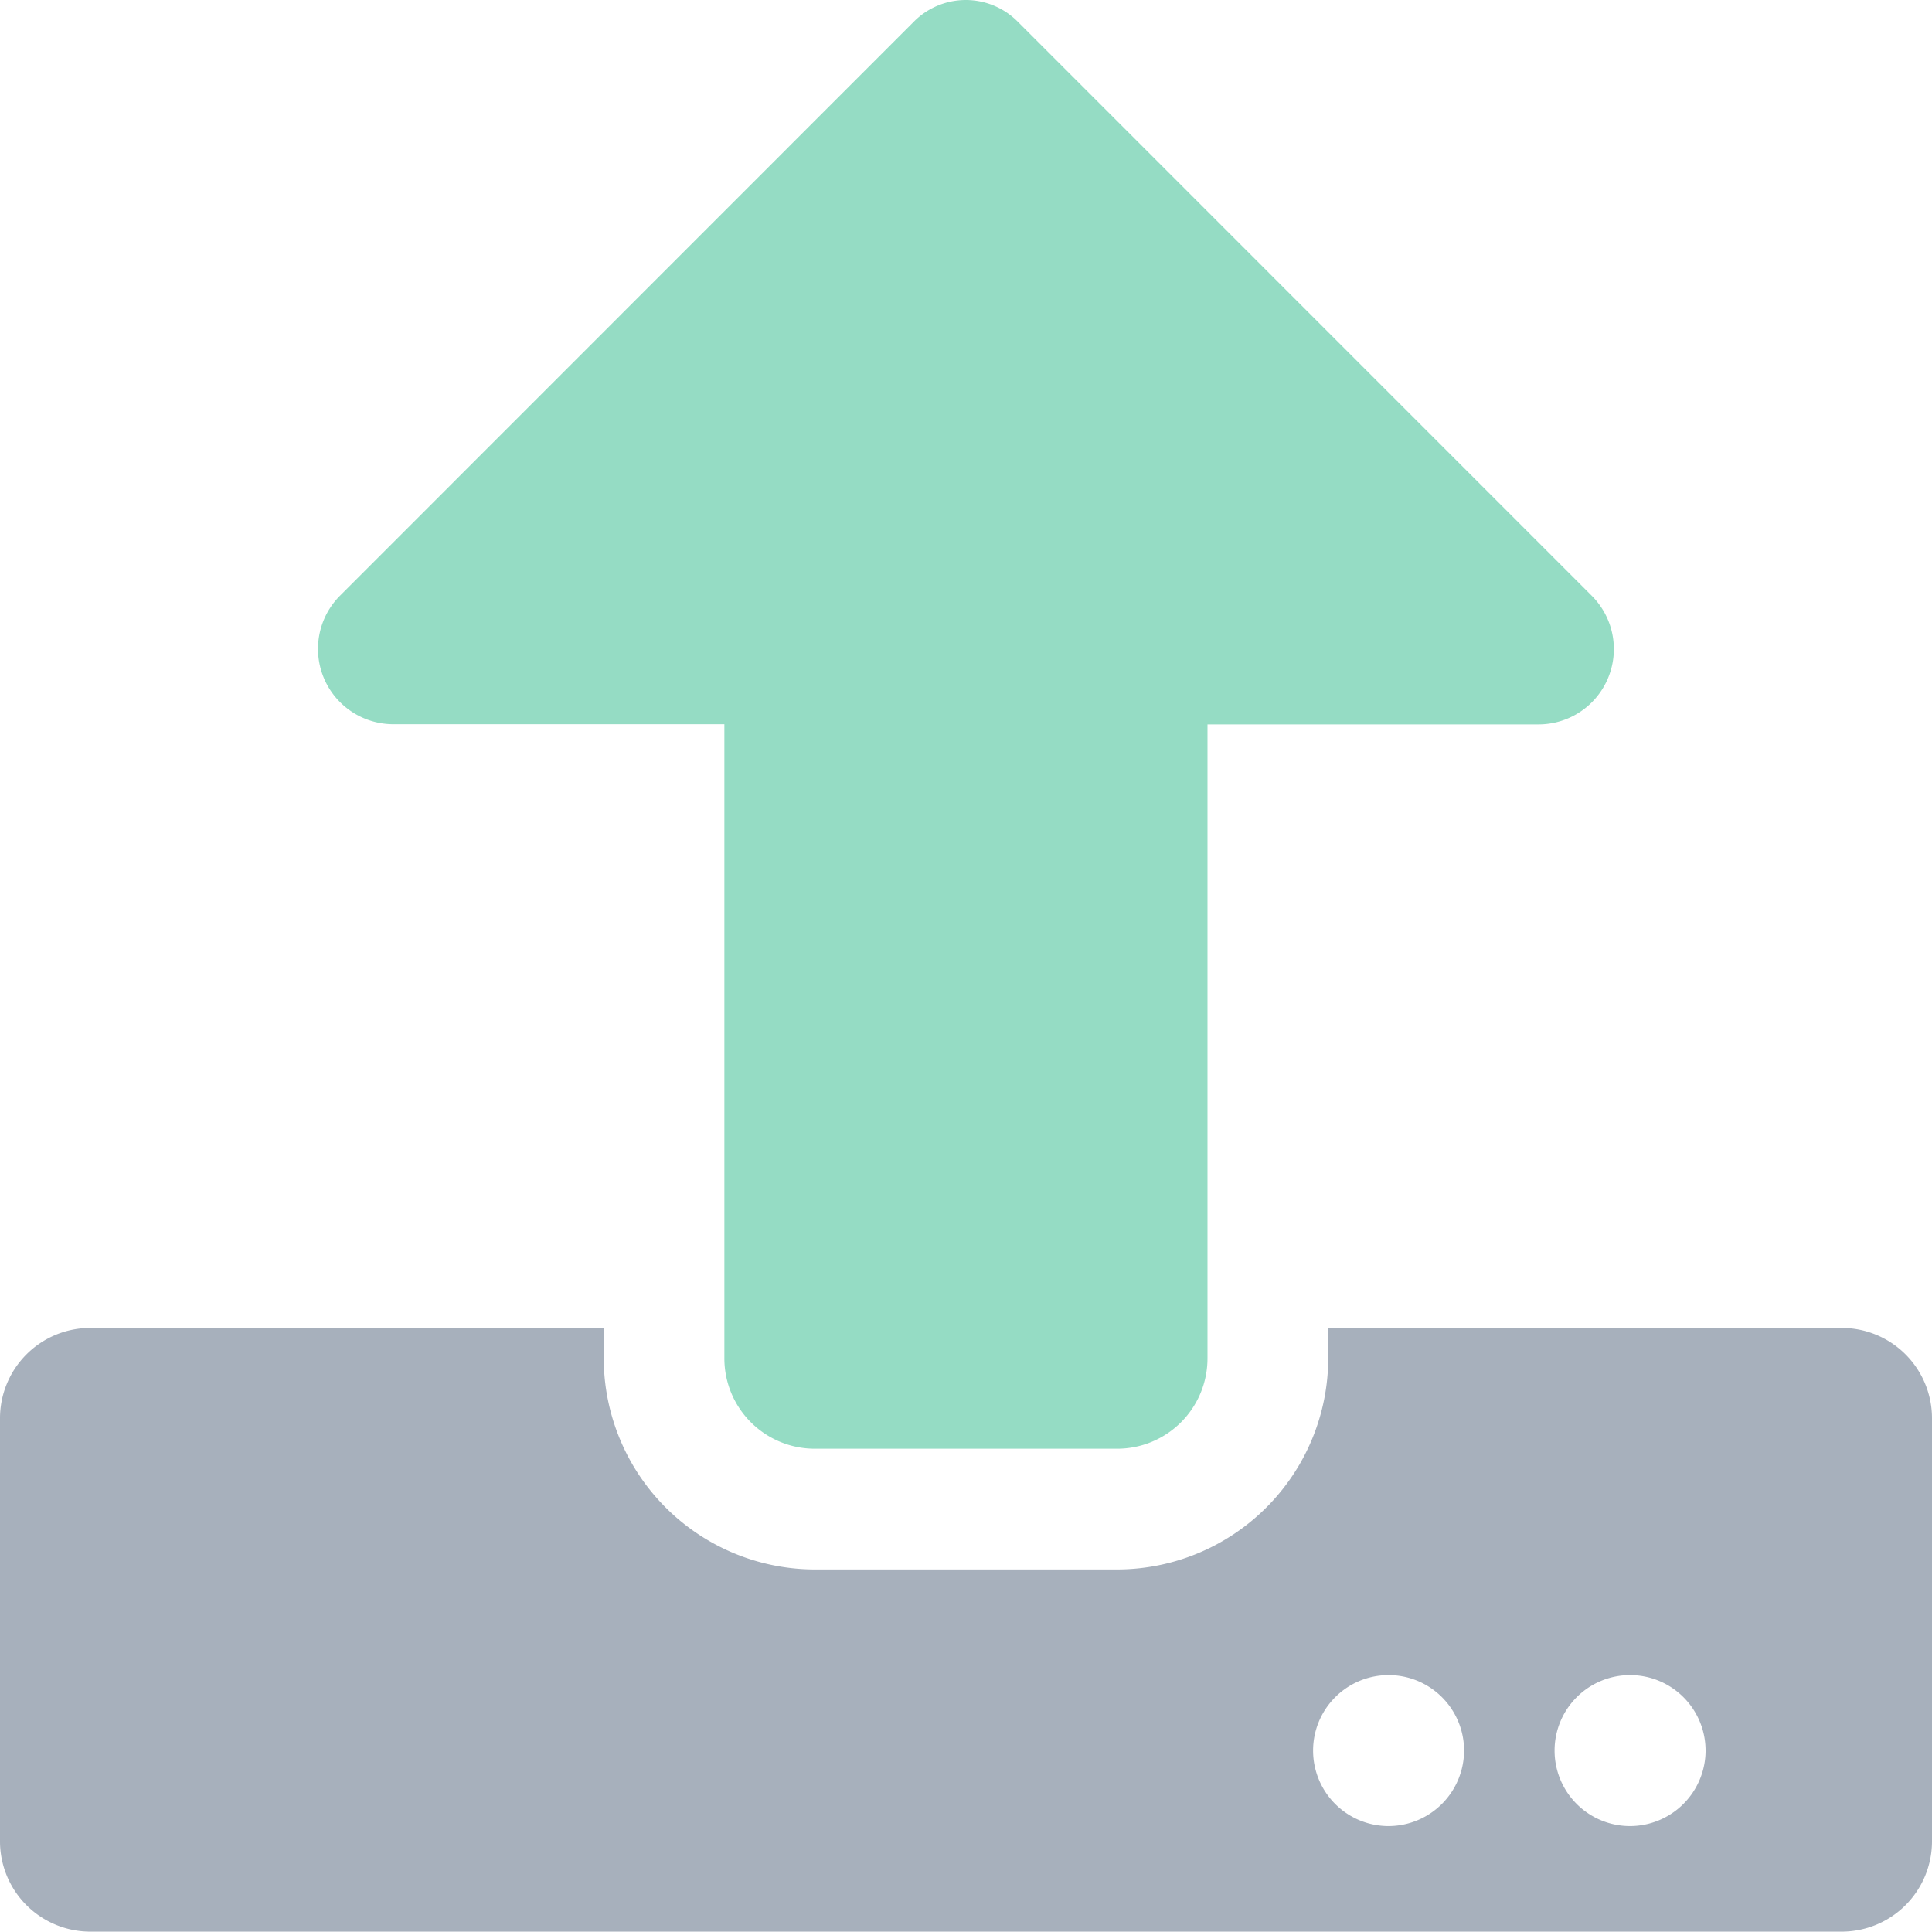
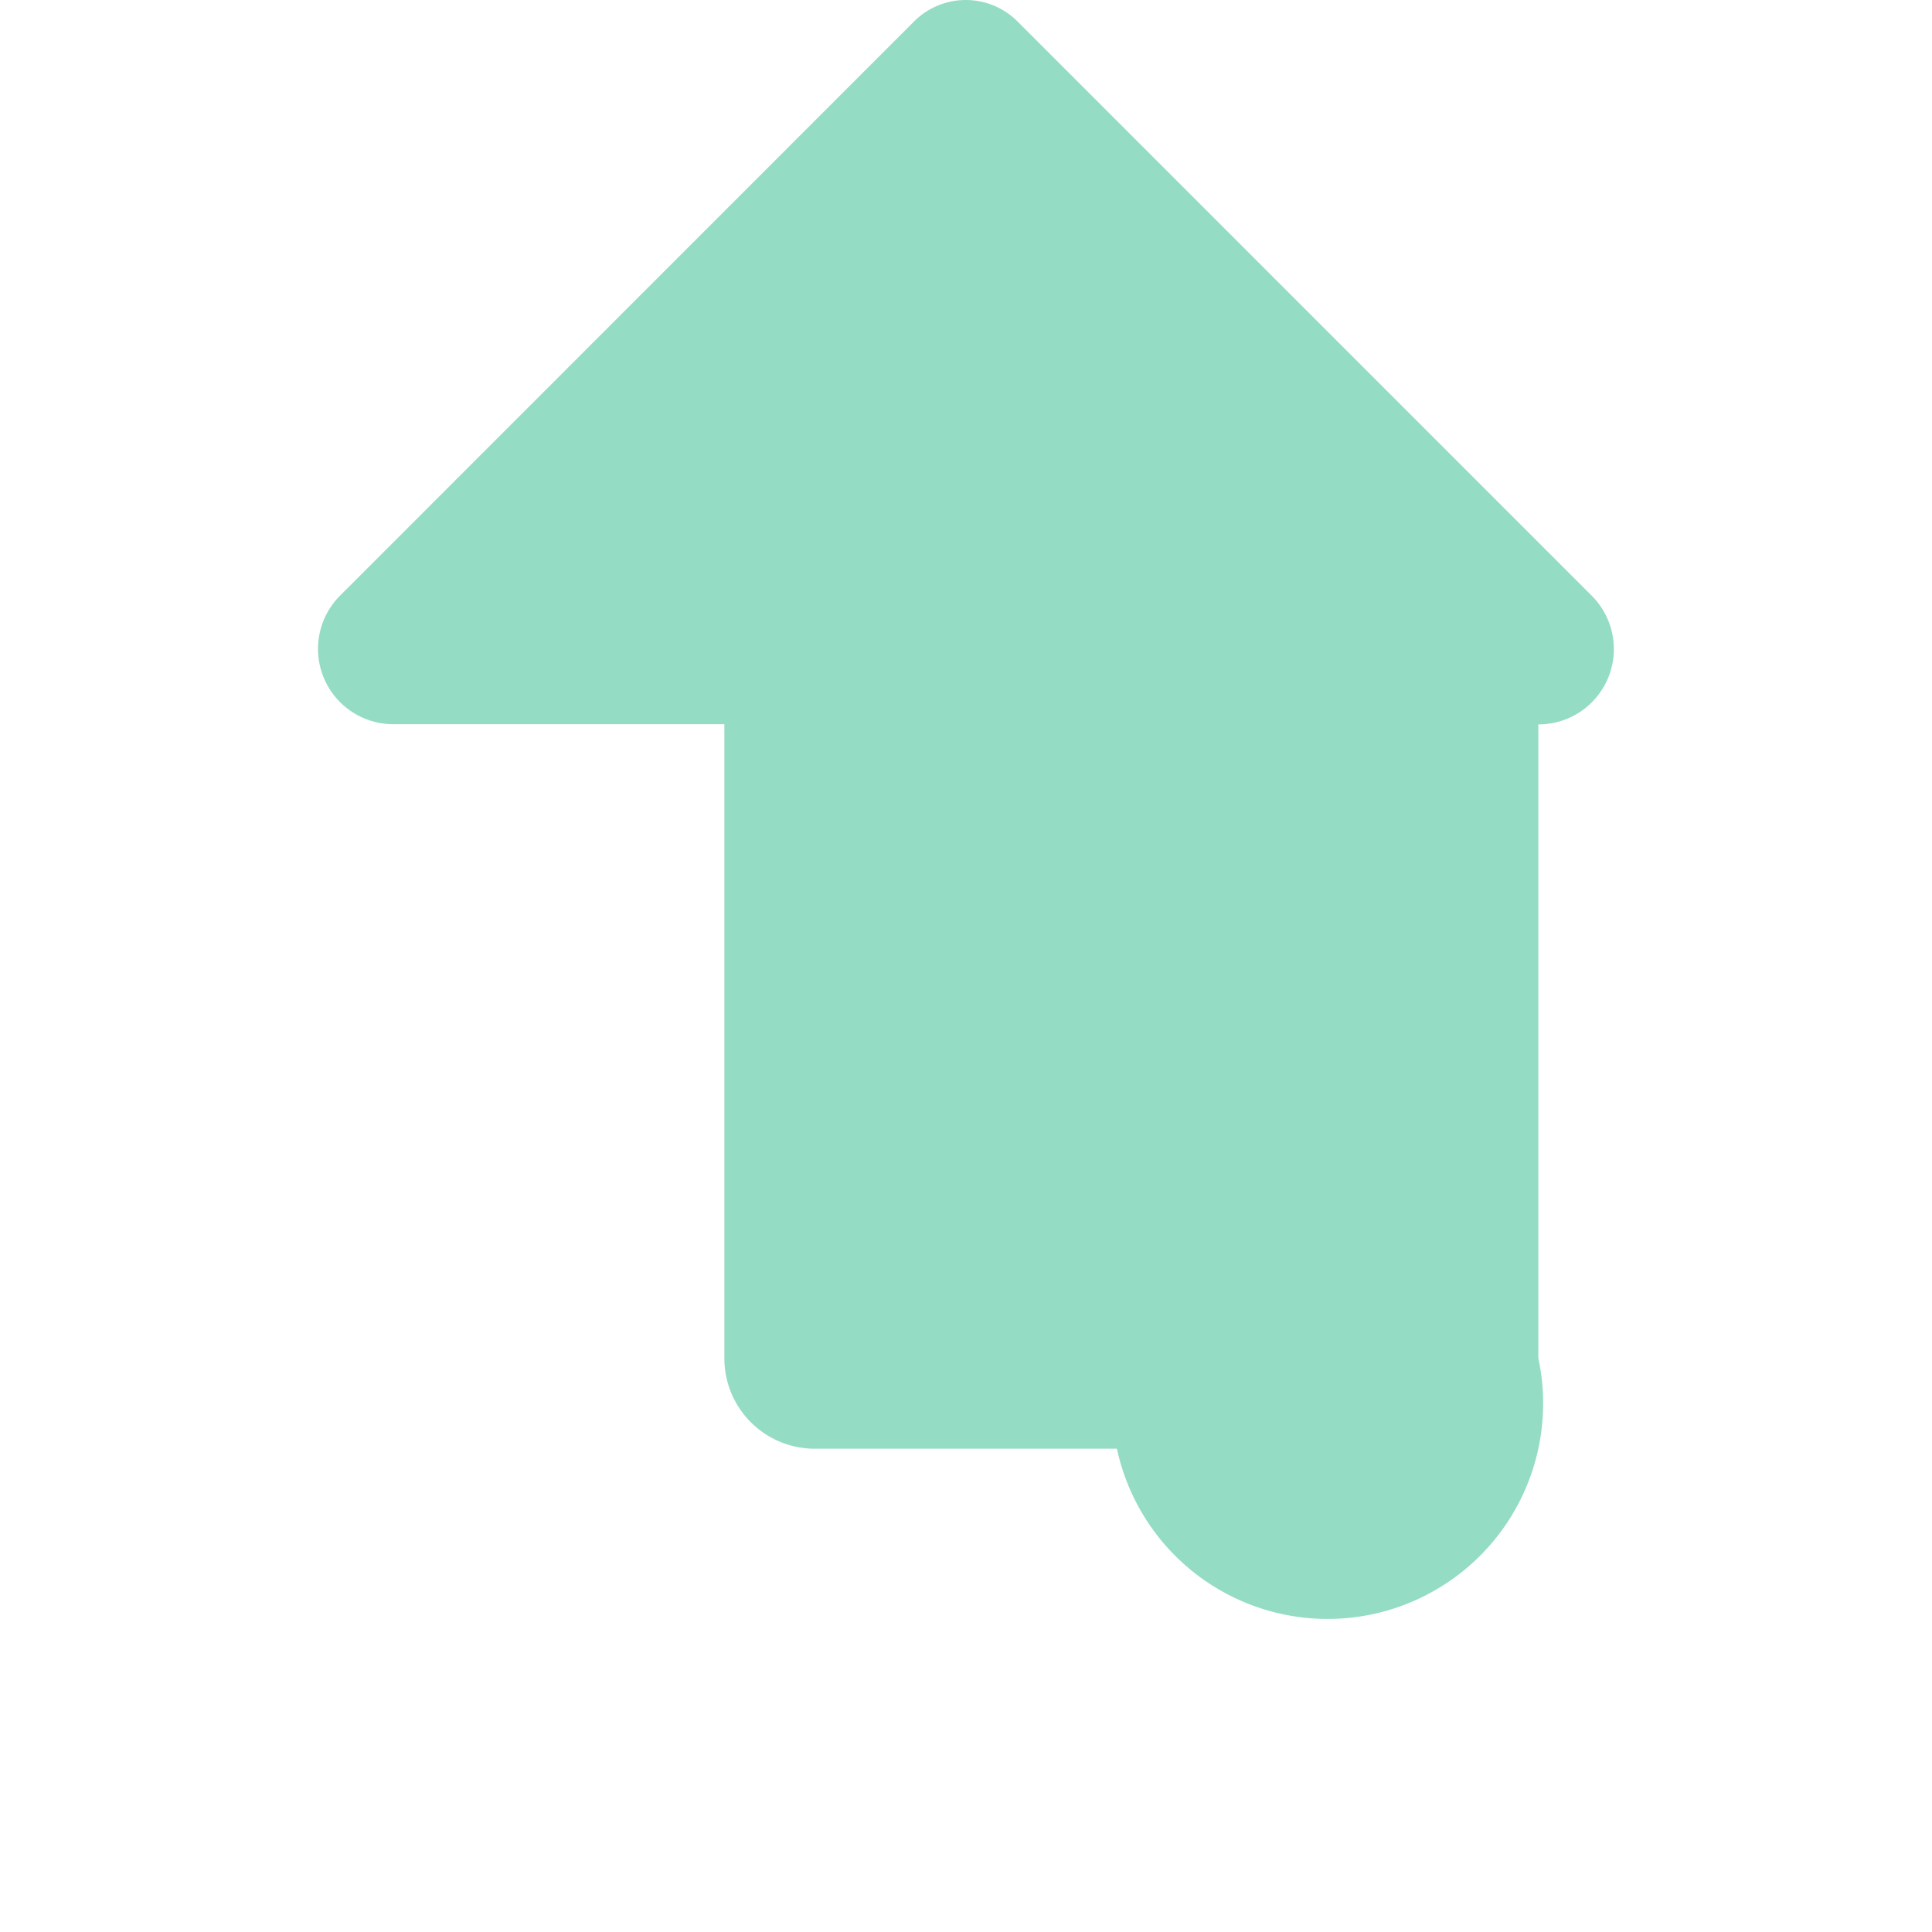
<svg xmlns="http://www.w3.org/2000/svg" width="87.012" height="86.998" viewBox="0 0 87.012 86.998">
  <g id="upload_icon" data-name="upload icon" transform="translate(0 0)">
-     <path id="upload" d="M87.012,76.669V95.7a4.069,4.069,0,0,1-4.079,4.079H4.079A4.069,4.069,0,0,1,0,95.7V76.669a4.069,4.069,0,0,1,4.079-4.079H27.191v1.36a9.523,9.523,0,0,0,9.517,9.517H50.3A9.523,9.523,0,0,0,59.82,73.95v-1.36H82.933A4.069,4.069,0,0,1,87.012,76.669ZM65.938,91.625a3.4,3.4,0,1,0-3.4,3.4A3.409,3.409,0,0,0,65.938,91.625Zm10.876,0a3.4,3.4,0,1,0-3.4,3.4A3.409,3.409,0,0,0,76.815,91.625Z" transform="translate(0 -12.783)" fill="#a7b0bc" />
-     <path id="upload-2" data-name="upload" d="M53.347,65.321h-13.6a4.069,4.069,0,0,1-4.079-4.079V32.692h-14.9a3.393,3.393,0,0,1-2.4-5.8L44.221,1.031a3.293,3.293,0,0,1,4.639,0L74.726,26.9a3.393,3.393,0,0,1-2.4,5.8h-14.9V61.242A4.069,4.069,0,0,1,53.347,65.321Z" transform="translate(-3.044 -0.075)" fill="#95dcc4" />
+     <path id="upload-2" data-name="upload" d="M53.347,65.321h-13.6a4.069,4.069,0,0,1-4.079-4.079V32.692h-14.9a3.393,3.393,0,0,1-2.4-5.8L44.221,1.031a3.293,3.293,0,0,1,4.639,0L74.726,26.9a3.393,3.393,0,0,1-2.4,5.8V61.242A4.069,4.069,0,0,1,53.347,65.321Z" transform="translate(-3.044 -0.075)" fill="#95dcc4" />
  </g>
</svg>